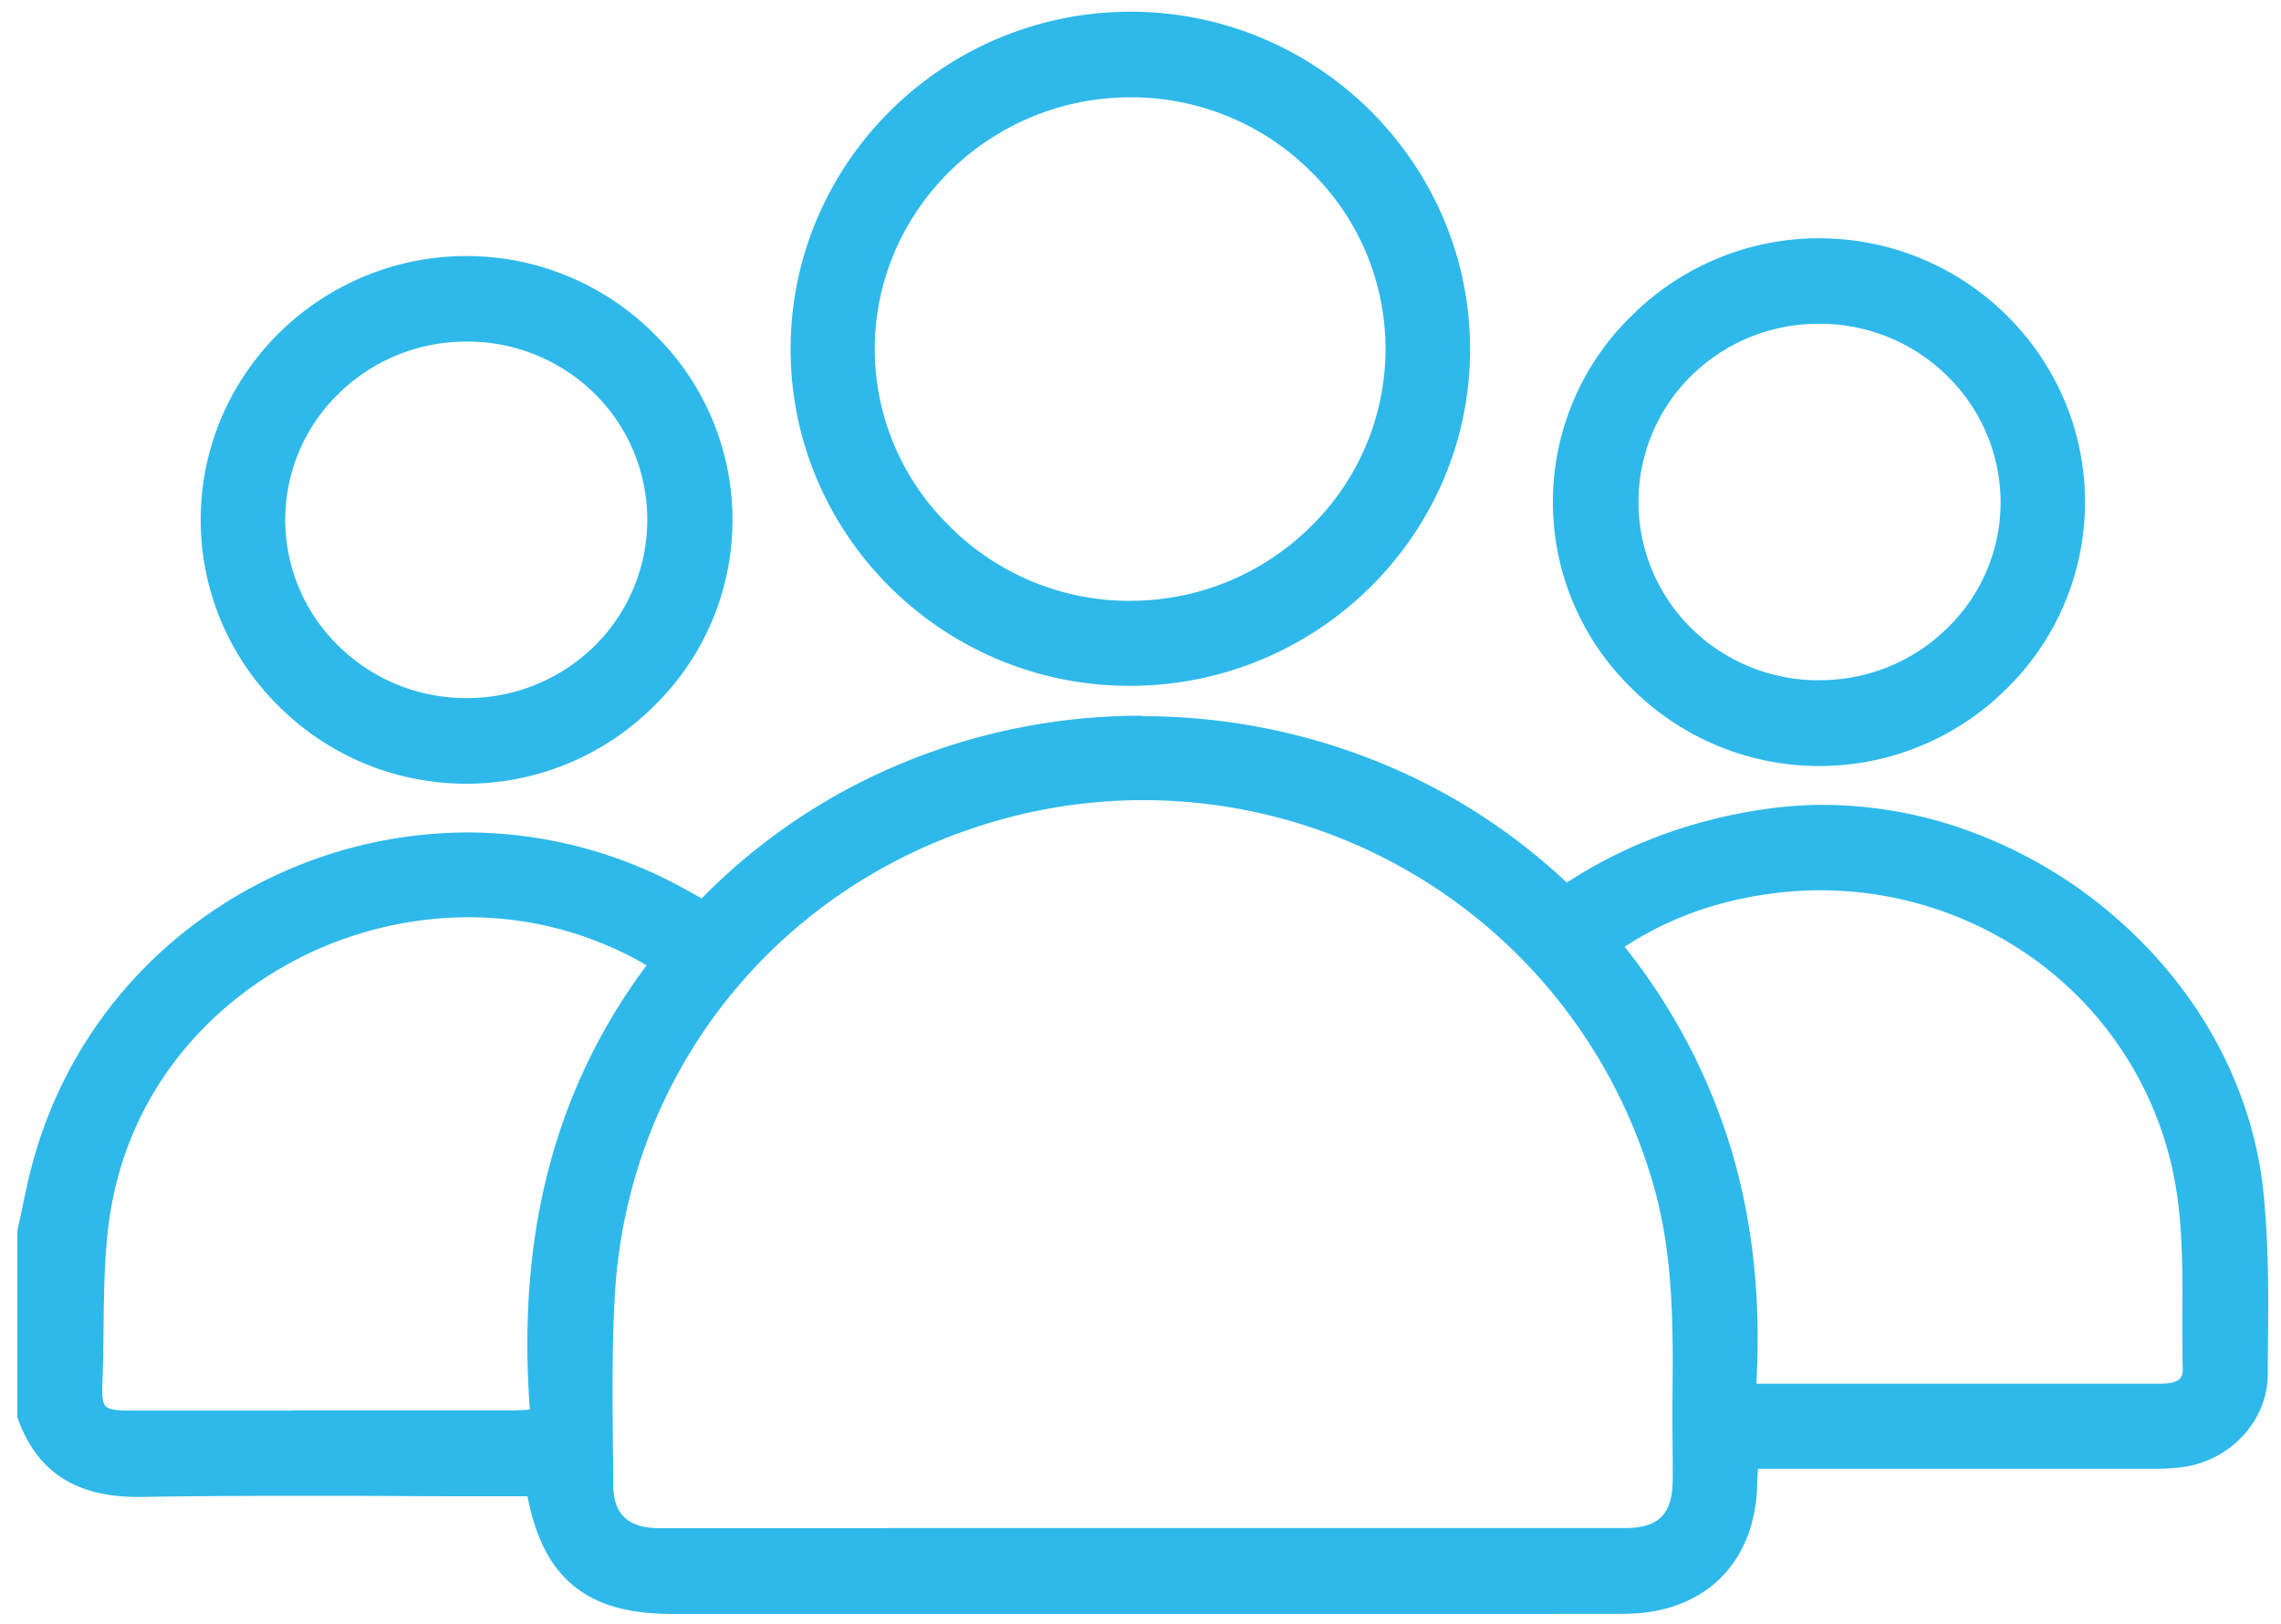
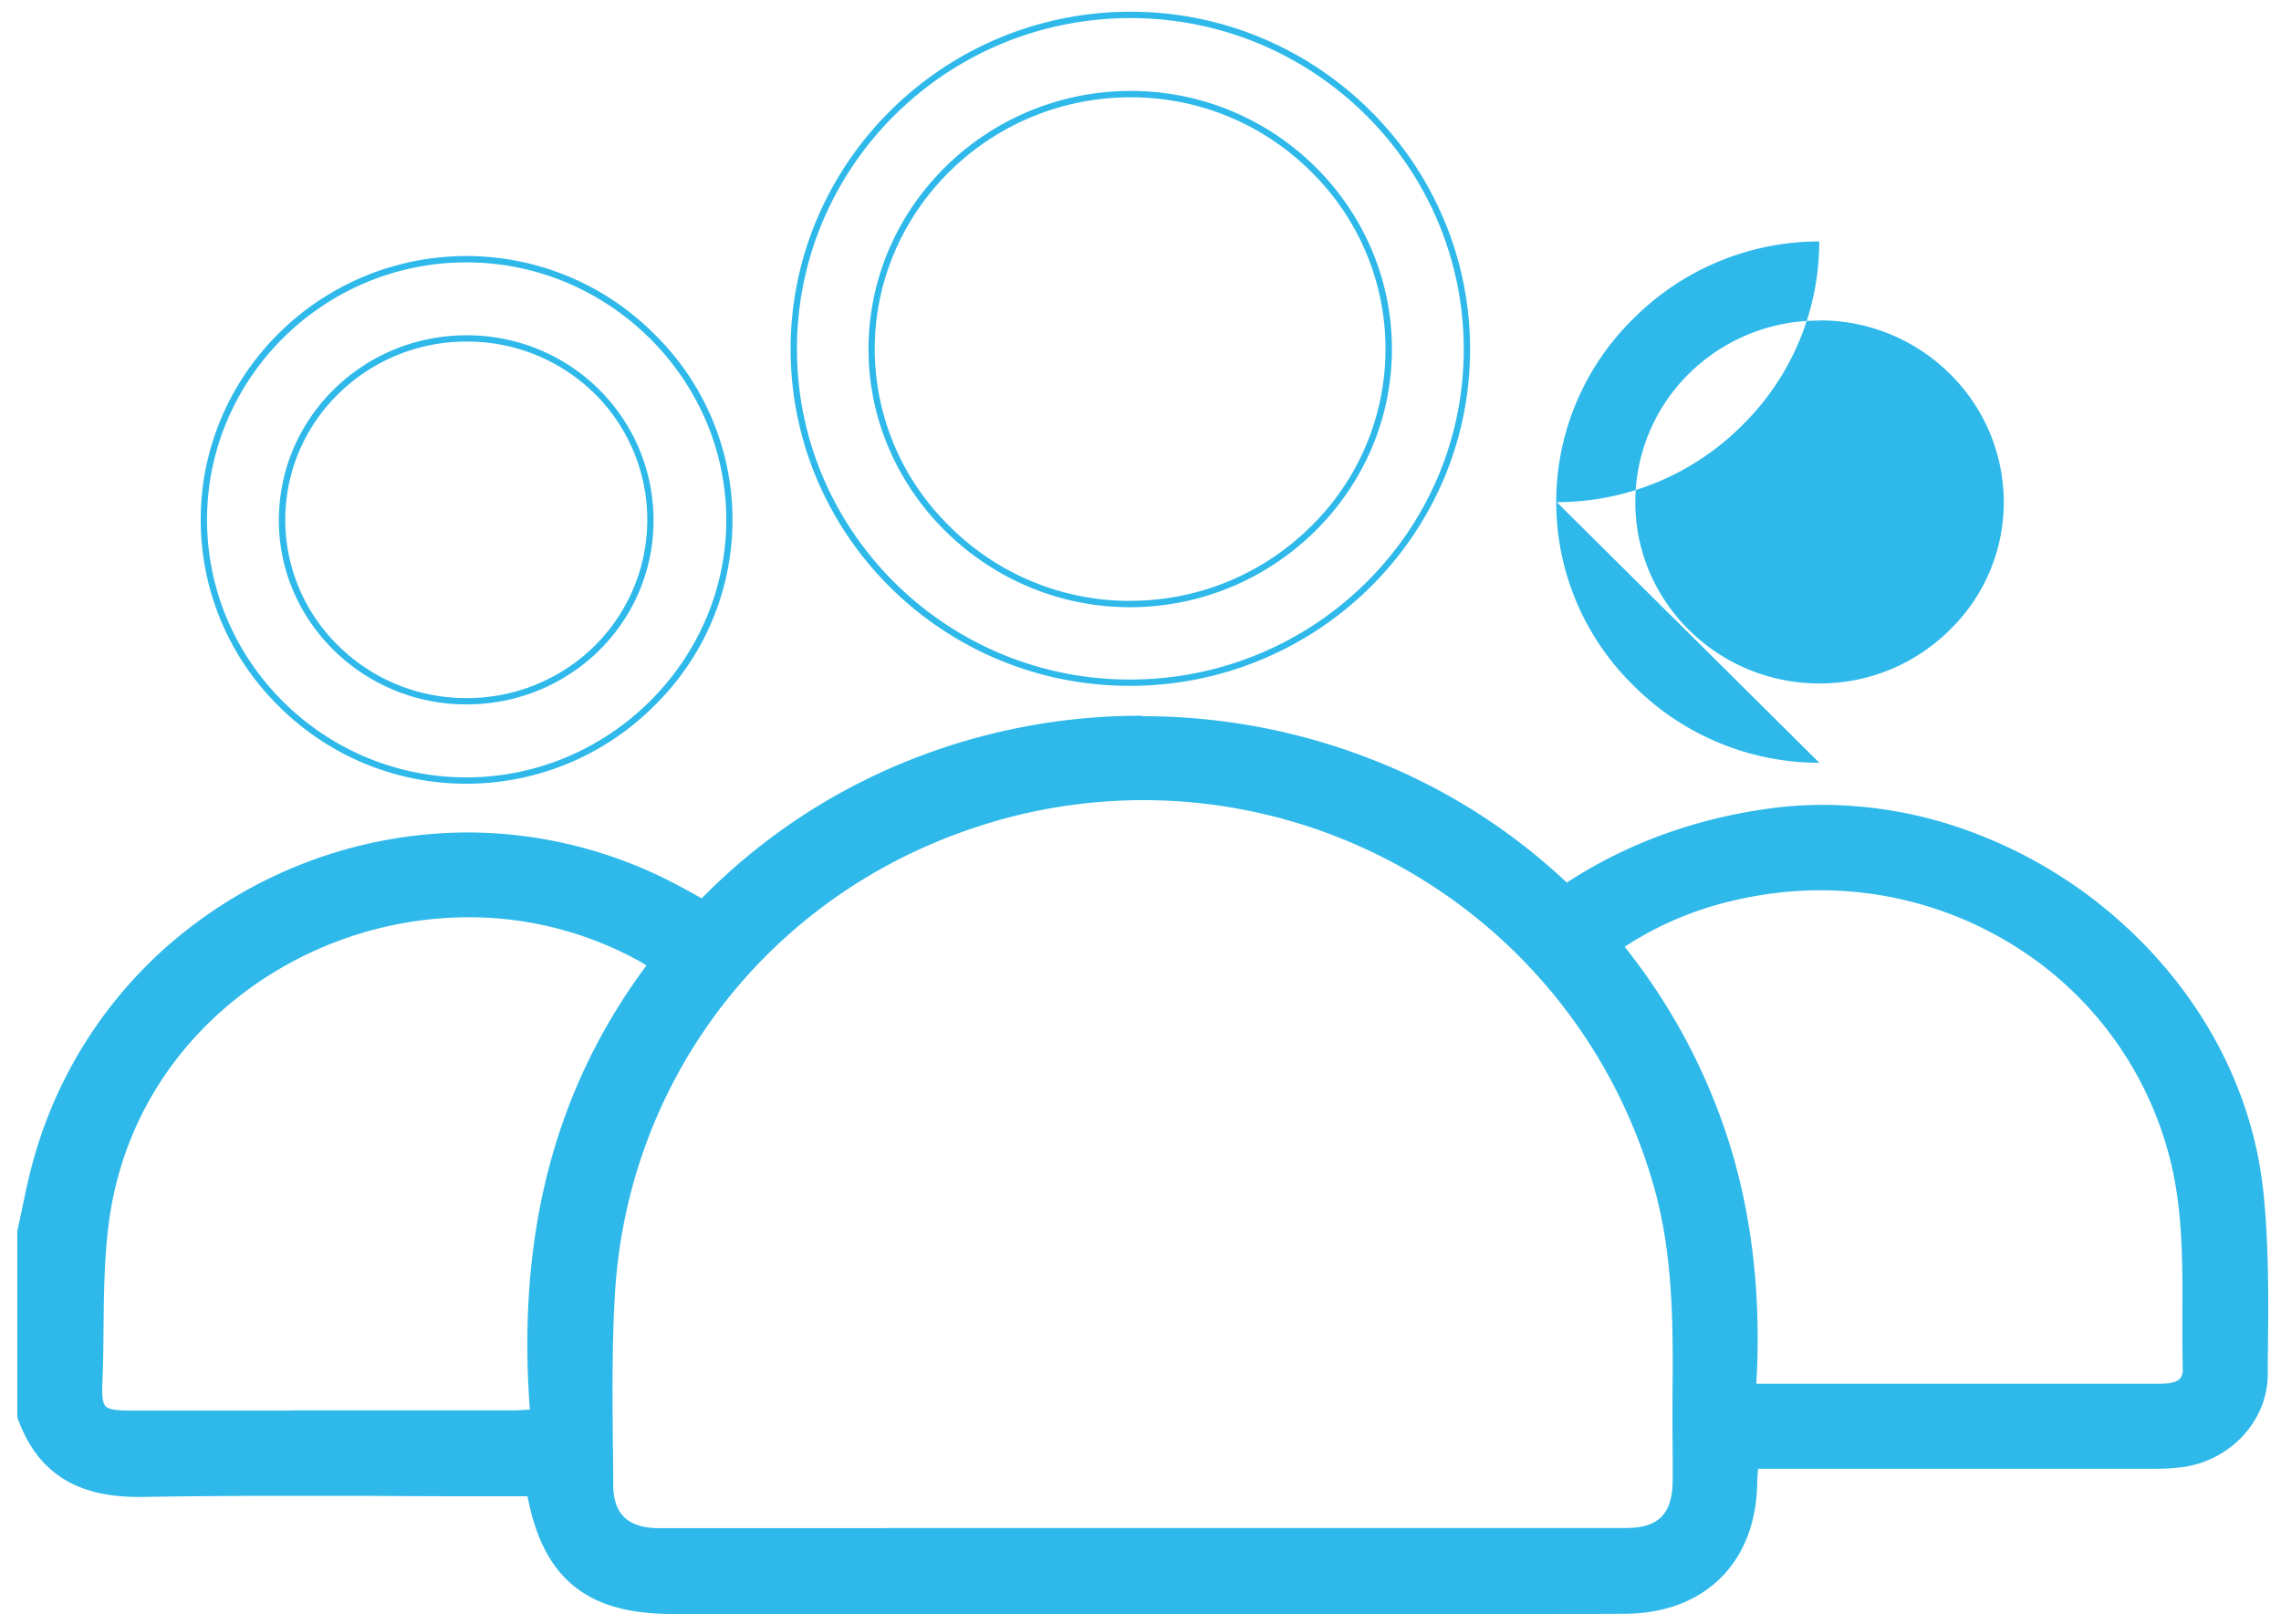
<svg xmlns="http://www.w3.org/2000/svg" id="Capa_1" data-name="Capa 1" viewBox="0 0 719 512">
  <defs>
    <style>.cls-1{fill:#2eb9ea;}</style>
  </defs>
  <title>laboral</title>
  <path class="cls-1" d="M474.71,507.72H212.14c-27,0-40.11-10.74-45-37h-6.46q-16.83,0-33.66-.07t-33.66-.08c-18.83,0-34.21.11-48.42.35H43.63c-19.33,0-31.13-7.67-37.13-24.13l-.06-.17V388.29c.52-2.32,1-4.65,1.49-7,1-5,2.1-10.08,3.48-15a138.49,138.49,0,0,1,51.86-75.22,143.11,143.11,0,0,1,84.15-27.67,140.11,140.11,0,0,1,67,17.19c1.8,1,3.6,2,5.35,3l1.62.89C257.81,247.14,307,226.62,360,226.62c50.54,0,98,18.72,133.81,52.72,18.65-12.33,40-20.26,63.5-23.56a126.41,126.41,0,0,1,17.39-1.21c32.89,0,65.42,12.55,91.6,35.33,26.51,23.07,42.93,53.69,46.23,86.23,1.78,17.53,1.56,35.53,1.34,52.94v4.27c-.16,13.92-11.26,26-25.8,28.05a72.16,72.16,0,0,1-9.75.54H553.25c0,.45-.07.9-.1,1.33-.12,1.47-.23,2.74-.24,4-.38,24.82-16.1,40.28-41,40.35Q493.31,507.73,474.71,507.72Zm-34.14-25H512.5c10.63,0,15.48-4.75,15.7-15.36.09-3.95,0-8,0-11.85,0-3.1-.08-6.3-.05-9.45v-4.21c.22-22.24.45-45.23-5.69-67.32A168.15,168.15,0,0,0,308.39,259.46c-66,21.26-111.39,79.39-115.53,148.1-1,16-.81,32.46-.66,48.33q.06,6.08.1,12.16c0,9.86,5.17,14.66,15.64,14.67H440.57ZM147.67,288.13c-53.85,0-101.21,36.7-112.61,87.27-3.12,13.84-3.28,28.65-3.43,43-.05,5.61-.11,11.41-.35,17.08-.21,5,.15,7.29,1.32,8.51,1.34,1.39,4.2,1.67,8.69,1.67H161.18c1.42,0,2.86-.08,4.68-.18l2.26-.12c-4.37-56,7.78-102.22,37.12-141.23l-.94-.6c-1-.63-1.71-1.08-2.46-1.49A112.39,112.39,0,0,0,147.67,288.13Zm510.7,149h22.45c3.54,0,5.76-.59,7-1.87a4.88,4.88,0,0,0,1.2-3.73c-.15-5.77-.13-11.67-.11-17.37.05-14.92.1-30.34-2.93-44.81a112.12,112.12,0,0,0-40.26-65,116.38,116.38,0,0,0-71.84-24.83,120.6,120.6,0,0,0-17.19,1.26c-17.35,2.55-32.41,8.21-46,17.3,31.54,39.47,45.25,84.95,41.88,139Z" />
  <path class="cls-1" d="M360,227.62c48.58,0,97,17.84,133.7,53,19.31-12.93,40.6-20.6,63.75-23.85a124.39,124.39,0,0,1,17.25-1.2c66.91,0,130,53.34,136.84,120.66,1.92,18.89,1.5,38.06,1.28,57.1-.16,13.77-11.27,25.13-24.94,27.07a68.64,68.64,0,0,1-9.61.53H552.32c-.16,2.4-.39,4.37-.41,6.35-.37,24.14-15.66,39.29-40,39.36q-18.63.06-37.24.05H212.14c-26.57,0-39.49-10.66-44.19-37h-7.3c-22.45,0-44.9-.15-67.35-.15-16.14,0-32.27.08-48.41.35H43.6c-17.56,0-29.94-6.33-36.19-23.47V388.51c1.63-7.33,2.94-14.75,4.95-22,17.5-62.92,74.8-102.15,135.05-102.15a138.28,138.28,0,0,1,66.53,17.06c2.59,1.42,5.16,2.85,7.63,4.22,37.7-38.89,88.17-58,138.47-58m-80.49,256.1h233c11.19,0,16.46-5.16,16.7-16.34.15-7.1-.12-14.21-.06-21.32.22-24.1.88-48.2-5.68-71.8A169.2,169.2,0,0,0,315.3,256.33c-2.41.66-4.81,1.39-7.19,2.16-66.21,21.31-112,79.63-116.22,149-1.21,20.12-.66,40.37-.56,60.56.06,10.57,5.73,15.65,16.64,15.66h71.58m271.94-45.55H680.82c4.78,0,9.35-1,9.2-6.63-.55-20.83,1.15-42.23-3.06-62.35-11.3-54-59.34-90.58-113.08-90.58a119.67,119.67,0,0,0-17.33,1.27c-16.95,2.49-32.81,8.15-47.33,18.07,33,40.88,45.76,87.62,42.27,140.19M91.88,446.65h69.31c2.23,0,4.47-.19,8-.35-4.23-52,5.39-100.25,37.5-142.45-2.05-1.27-3.18-2-4.37-2.7a112.61,112.61,0,0,0-54.67-14c-51.65,0-101.46,34.35-113.57,88-4.37,19.38-3,40.11-3.8,60.23-.42,9.92,1.23,11.22,11,11.23h50.6M360,225.62a196.54,196.54,0,0,0-74.72,14.58,190.5,190.5,0,0,0-64.11,43l-1-.57c-1.73-1-3.5-1.94-5.28-2.91a141.34,141.34,0,0,0-67.48-17.31,144.1,144.1,0,0,0-84.75,27.87A139.44,139.44,0,0,0,10.44,366c-1.39,5-2.46,10.14-3.5,15.11-.47,2.28-1,4.65-1.48,7v58.68l.12.33c6.12,16.88,18.21,24.75,38,24.75h1.32c14.21-.24,29.58-.35,48.38-.35,11.22,0,22.63,0,33.67.08s22.45.07,33.68.07h5.64c2.55,13.06,7.11,22,14.27,28,7.43,6.2,17.46,9.09,31.58,9.09H474.65c14.41,0,26.24,0,37.24-.05,12.47,0,23-3.92,30.41-11.23s11.42-17.71,11.6-30.1c0-1.26.13-2.51.24-4V463H678.28a72.61,72.61,0,0,0,9.89-.55c15-2.13,26.49-14.61,26.66-29v-4.25c.22-17.44.44-35.48-1.34-53.07-3.33-32.79-19.87-63.64-46.57-86.88a146.8,146.8,0,0,0-42.88-26,134.93,134.93,0,0,0-49.38-9.53,127,127,0,0,0-17.53,1.22c-23.36,3.28-44.63,11.11-63.25,23.28a190.43,190.43,0,0,0-61.89-39,197.67,197.67,0,0,0-72-13.45Zm-80.49,256.1H207.94c-9.95,0-14.6-4.35-14.65-13.67q0-6.09-.1-12.17c-.15-15.85-.3-32.24.66-48.26C198,339.33,243,281.55,308.68,260.41A167.27,167.27,0,0,1,521.53,374.78c6.1,22,5.87,44.87,5.65,67V446c0,3.16,0,6.37.05,9.48,0,3.87.09,7.88,0,11.81-.21,10.07-4.61,14.37-14.71,14.38h-233ZM512.14,298.43c13.23-8.65,27.88-14.07,44.7-16.54a116.54,116.54,0,0,1,17-1.25,115.38,115.38,0,0,1,71.22,24.61A111.13,111.13,0,0,1,685,369.63c3,14.36,3,29.73,2.91,44.59,0,5.72,0,11.62.11,17.4a4,4,0,0,1-.91,3c-1,1.06-3.09,1.57-6.29,1.57H553.62c1.51-26.07-1.06-50.63-7.66-73a191.17,191.17,0,0,0-33.82-64.7ZM91.88,444.65H41.29c-4.12,0-6.88-.23-8-1.36-.94-1-1.24-3.23-1-7.78.24-5.68.3-11.49.35-17.11.15-14.28.31-29,3.4-42.77,5.7-25.29,20-47.07,41.22-63a118.22,118.22,0,0,1,70.42-23.49,111.3,111.3,0,0,1,53.7,13.75c.72.4,1.42.84,2.39,1.46h0c-28.85,38.79-40.88,84.63-36.75,140l-1.25.07c-1.8.1-3.22.18-4.63.18H91.89Z" />
-   <path class="cls-1" d="M356.1,215.21c-58.3,0-105.79-47.11-105.89-105S297.6,4.88,356.06,4.7h.33c58.23,0,105.78,47.13,106,105.06S415.11,215,356.51,215.21Zm.33-185.54c-44.82,0-81.45,35.92-81.65,80.06a79.21,79.21,0,0,0,23.44,56.44A81.24,81.24,0,0,0,356,190.41h.12c44.88,0,81.48-35.95,81.59-80.15a79.44,79.44,0,0,0-23.42-56.54,81.23,81.23,0,0,0-57.78-24Z" />
  <path class="cls-1" d="M356.39,5.7c57.73,0,104.78,46.6,105,104.06S414.6,214,356.51,214.21h-.41c-57.71,0-104.79-46.65-104.89-104C251.12,52.67,298.07,5.88,356.06,5.7h.33m-.23,185.71c45.29,0,82.48-36.52,82.59-81.15.11-44.83-36.85-81.52-82.19-81.59h-.13c-45.37,0-82.45,36.36-82.66,81.06s37.12,81.62,82.26,81.68h.13M356.4,3.7h-.34c-59,.18-106.94,48-106.85,106.5s48,106,106.89,106h.41c59.15-.22,107.09-48,106.88-106.45S415.18,3.7,356.4,3.7Zm-.24,185.71H356a80.16,80.16,0,0,1-57.11-23.95,78.17,78.17,0,0,1-23.16-55.72c.2-43.6,36.39-79.07,80.66-79.07h.12a80.21,80.21,0,0,1,57.07,23.76,78.28,78.28,0,0,1,.45,110.7c-.34.35-.68.68-1,1a80.71,80.71,0,0,1-56.84,23.26Z" />
-   <path class="cls-1" d="M573.49,240.46A82.7,82.7,0,0,1,515,216.19a80.84,80.84,0,0,1-1.56-114.31c.52-.53,1-1,1.56-1.56a82.67,82.67,0,0,1,58.45-24.21c45.68,0,82.81,36.88,82.82,82.15a81.21,81.21,0,0,1-24.33,58,82.41,82.41,0,0,1-58.41,24.18Zm-.23-139.4a58,58,0,0,0-41,16.85,56.66,56.66,0,0,0-16.78,40.58c.07,31.4,26.11,56.95,58,56.95h.17a58,58,0,0,0,41.42-17.36A56,56,0,0,0,631.61,158a56.75,56.75,0,0,0-17.16-40.33A58.07,58.07,0,0,0,573.53,101Z" />
-   <path class="cls-1" d="M573.45,77.11h0c45,0,81.76,36.47,81.77,81.15s-36.86,81.2-81.74,81.2h0c-44.79,0-81.94-36.84-81.94-81.22s37.11-81.13,81.9-81.13m.12,139.33h.17c32.55-.08,59.14-26.47,58.87-58.43-.27-32.16-26.59-57.95-59.08-57.95h-.27c-32.73.14-58.81,26.09-58.74,58.43.08,32.14,26.39,57.95,59,57.95m-.12-141.33h0a83.64,83.64,0,0,0-59.15,24.5,81.84,81.84,0,0,0-1.56,115.73q.76.79,1.56,1.56A83.66,83.66,0,0,0,632.6,217l0,0a82.26,82.26,0,0,0,24.62-58.73c0-45.82-37.59-83.12-83.76-83.15Zm.12,139.33a57.15,57.15,0,0,1-40.34-16.35,55.87,55.87,0,0,1-.69-79l.46-.46a57,57,0,0,1,40.27-16.56h.26a57.09,57.09,0,0,1,40.22,16.34A55.87,55.87,0,0,1,630.61,158a55.07,55.07,0,0,1-16.16,39.35,57.11,57.11,0,0,1-40.72,17.06Z" />
-   <path class="cls-1" d="M147,246.05c-45.63,0-82.75-36.92-82.74-82.21S101.37,81.73,147,81.71a82.59,82.59,0,0,1,58.48,24.22,81,81,0,0,1,1.44,114.47q-.71.73-1.44,1.44A82.66,82.66,0,0,1,147,246.05Zm.11-139.35c-31.9,0-58,25.57-58.2,57a56.09,56.09,0,0,0,16.52,40.06,58.12,58.12,0,0,0,41.42,17.3H147a58.08,58.08,0,0,0,41-16.64,56.93,56.93,0,0,0,.59-80.51l-.43-.43a57.9,57.9,0,0,0-41-16.78Z" />
+   <path class="cls-1" d="M573.49,240.46A82.7,82.7,0,0,1,515,216.19a80.84,80.84,0,0,1-1.56-114.31c.52-.53,1-1,1.56-1.56a82.67,82.67,0,0,1,58.45-24.21a81.21,81.21,0,0,1-24.33,58,82.41,82.41,0,0,1-58.41,24.18Zm-.23-139.4a58,58,0,0,0-41,16.85,56.66,56.66,0,0,0-16.78,40.58c.07,31.4,26.11,56.95,58,56.95h.17a58,58,0,0,0,41.42-17.36A56,56,0,0,0,631.61,158a56.75,56.75,0,0,0-17.16-40.33A58.07,58.07,0,0,0,573.53,101Z" />
  <path class="cls-1" d="M147.06,82.71c44.82,0,81.88,36.75,81.87,81.2S191.81,245.05,147,245.05h0c-45,0-81.75-36.57-81.74-81.21S102,82.72,147,82.71h0m0,139.34c32.69,0,59-25.79,59-58s-26.08-58.29-58.79-58.36h-.11c-32.6,0-59,25.85-59.2,58-.19,32,26.38,58.29,58.94,58.36H147m.11-141.34h0c-46.24,0-83.84,37.31-83.84,83.13a82.3,82.3,0,0,0,24.59,58.75A83.45,83.45,0,0,0,147,247.05h0a83.62,83.62,0,0,0,59.16-24.5,81.94,81.94,0,0,0,1.46-115.87c-.48-.49-1-1-1.46-1.46A83.54,83.54,0,0,0,147,80.71ZM147,220.05h-.13a57.12,57.12,0,0,1-40.72-17,55.42,55.42,0,0,1,0-78.38l.63-.62a57.34,57.34,0,0,1,40.35-16.37h.11a57,57,0,0,1,40.28,16.49,55.91,55.91,0,0,1,.26,79.08l-.43.43A57.13,57.13,0,0,1,147,220.05Z" />
</svg>